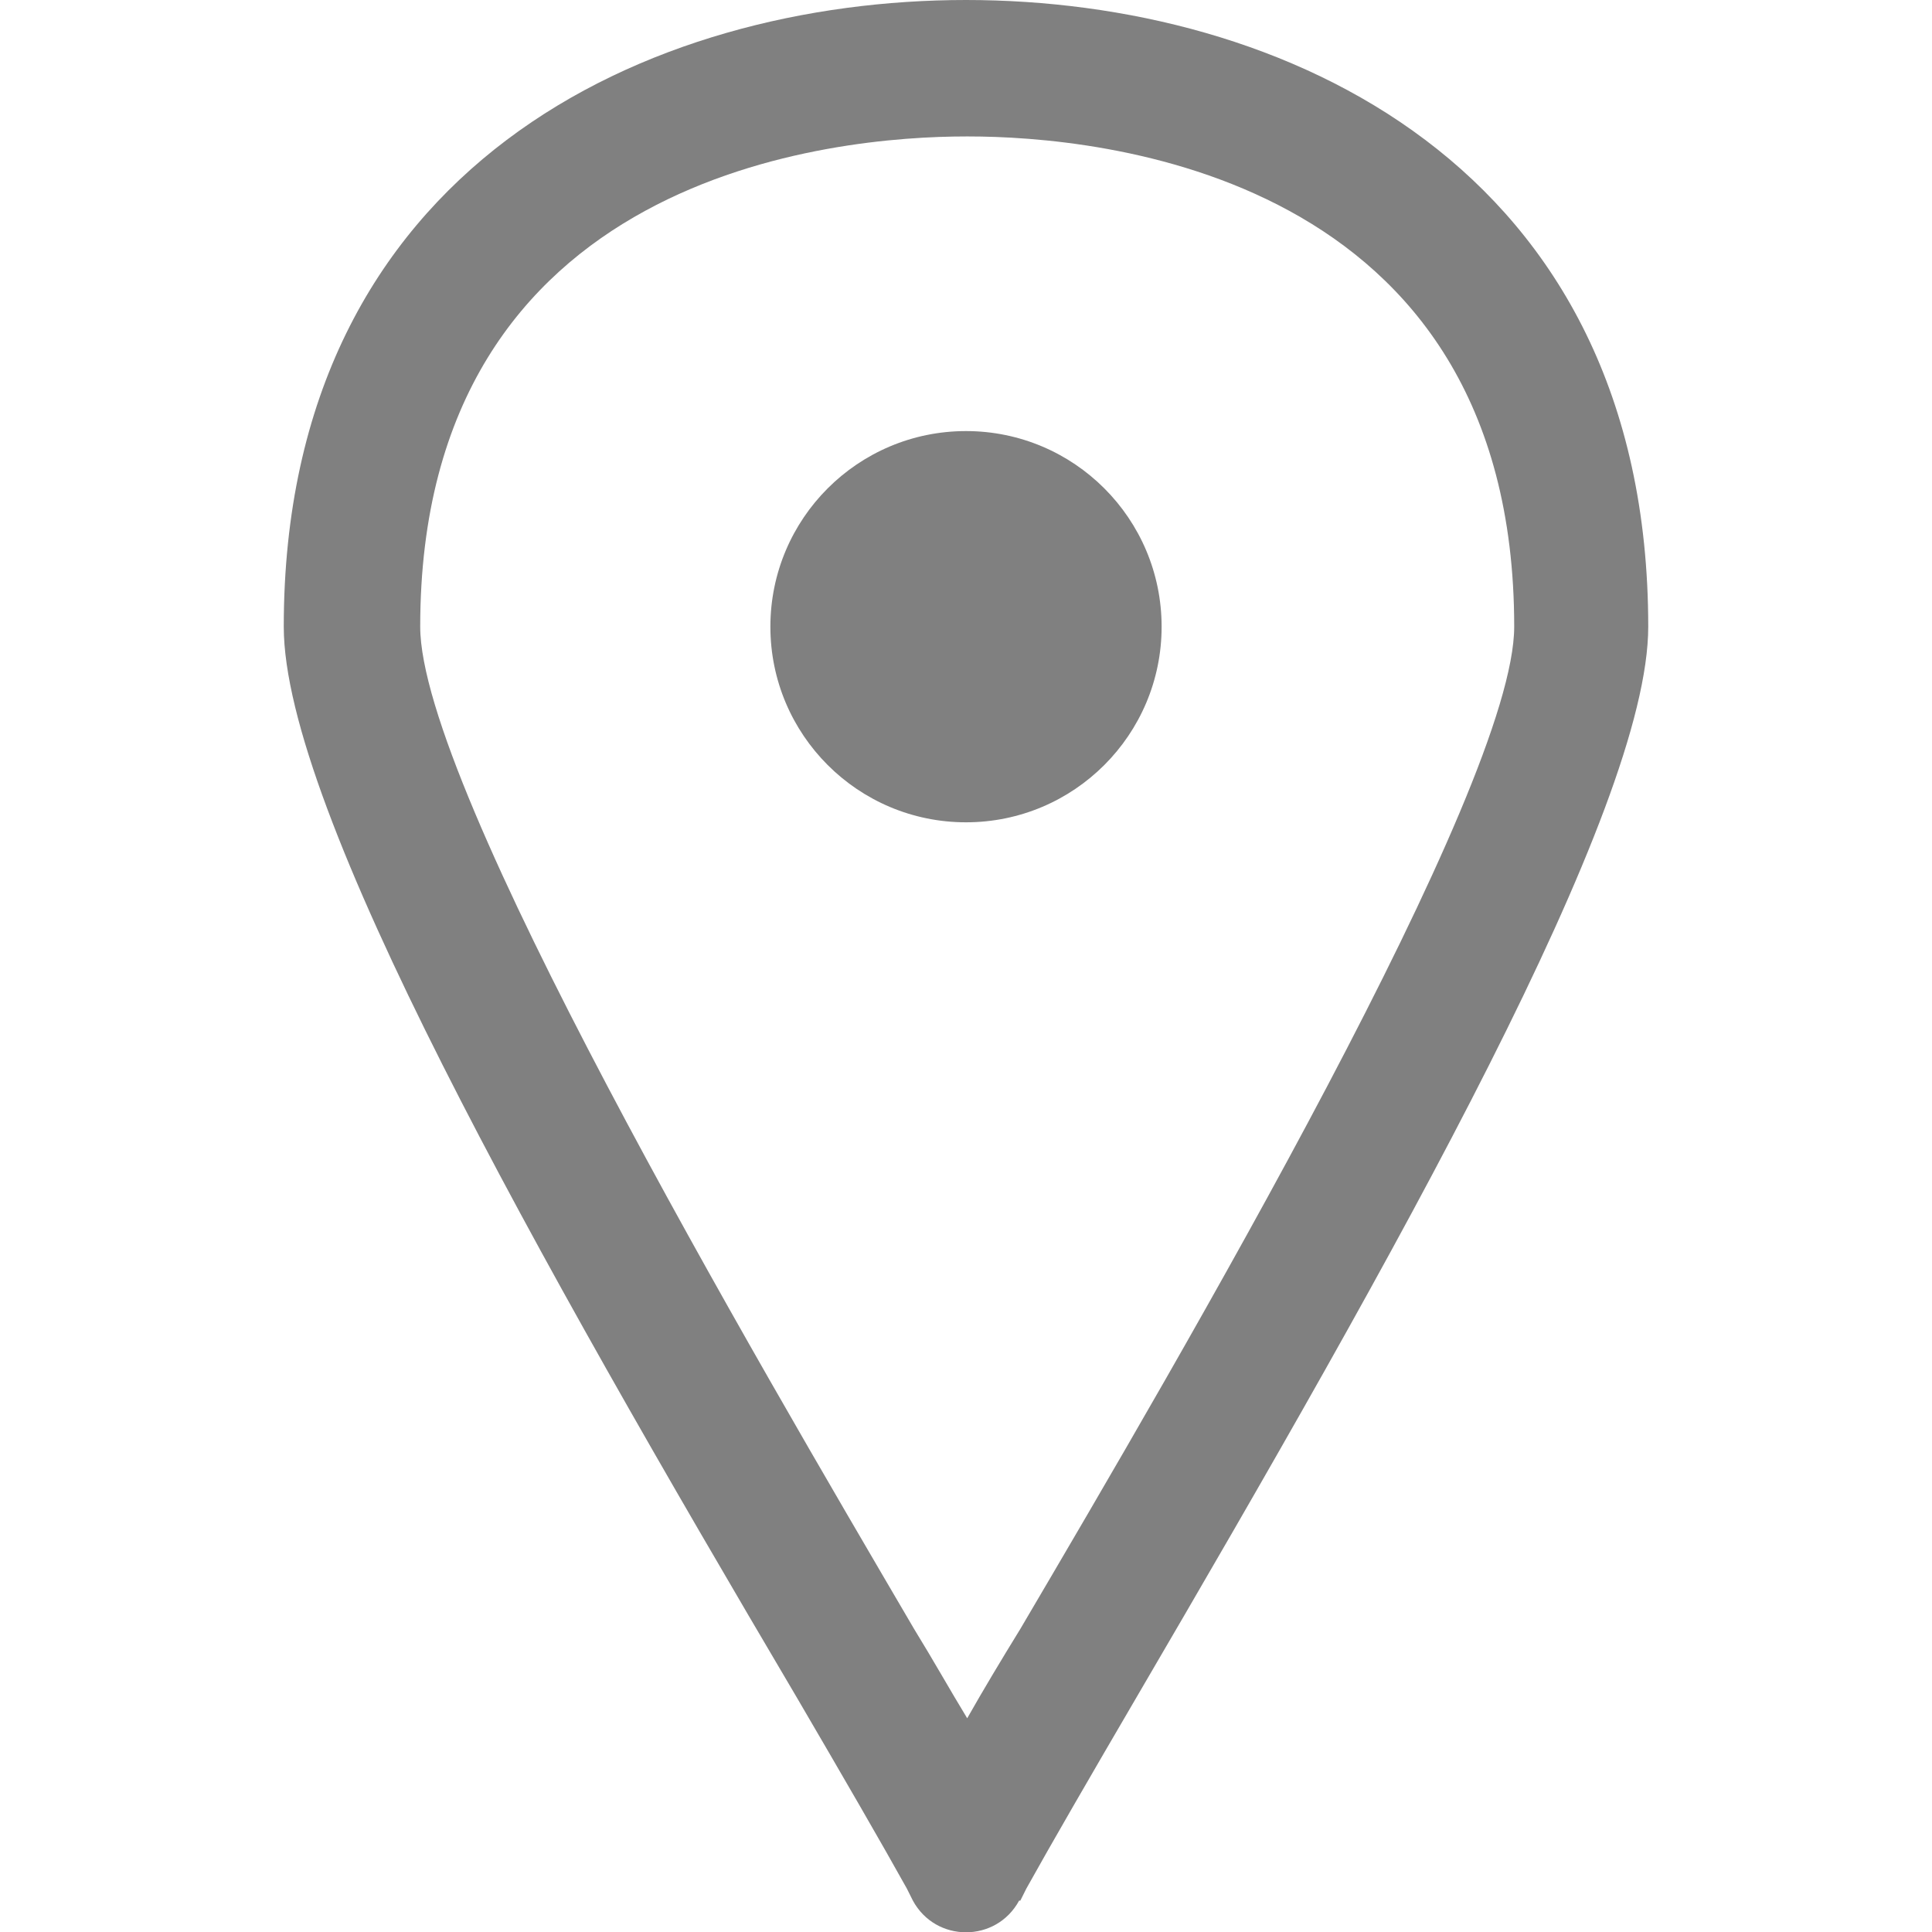
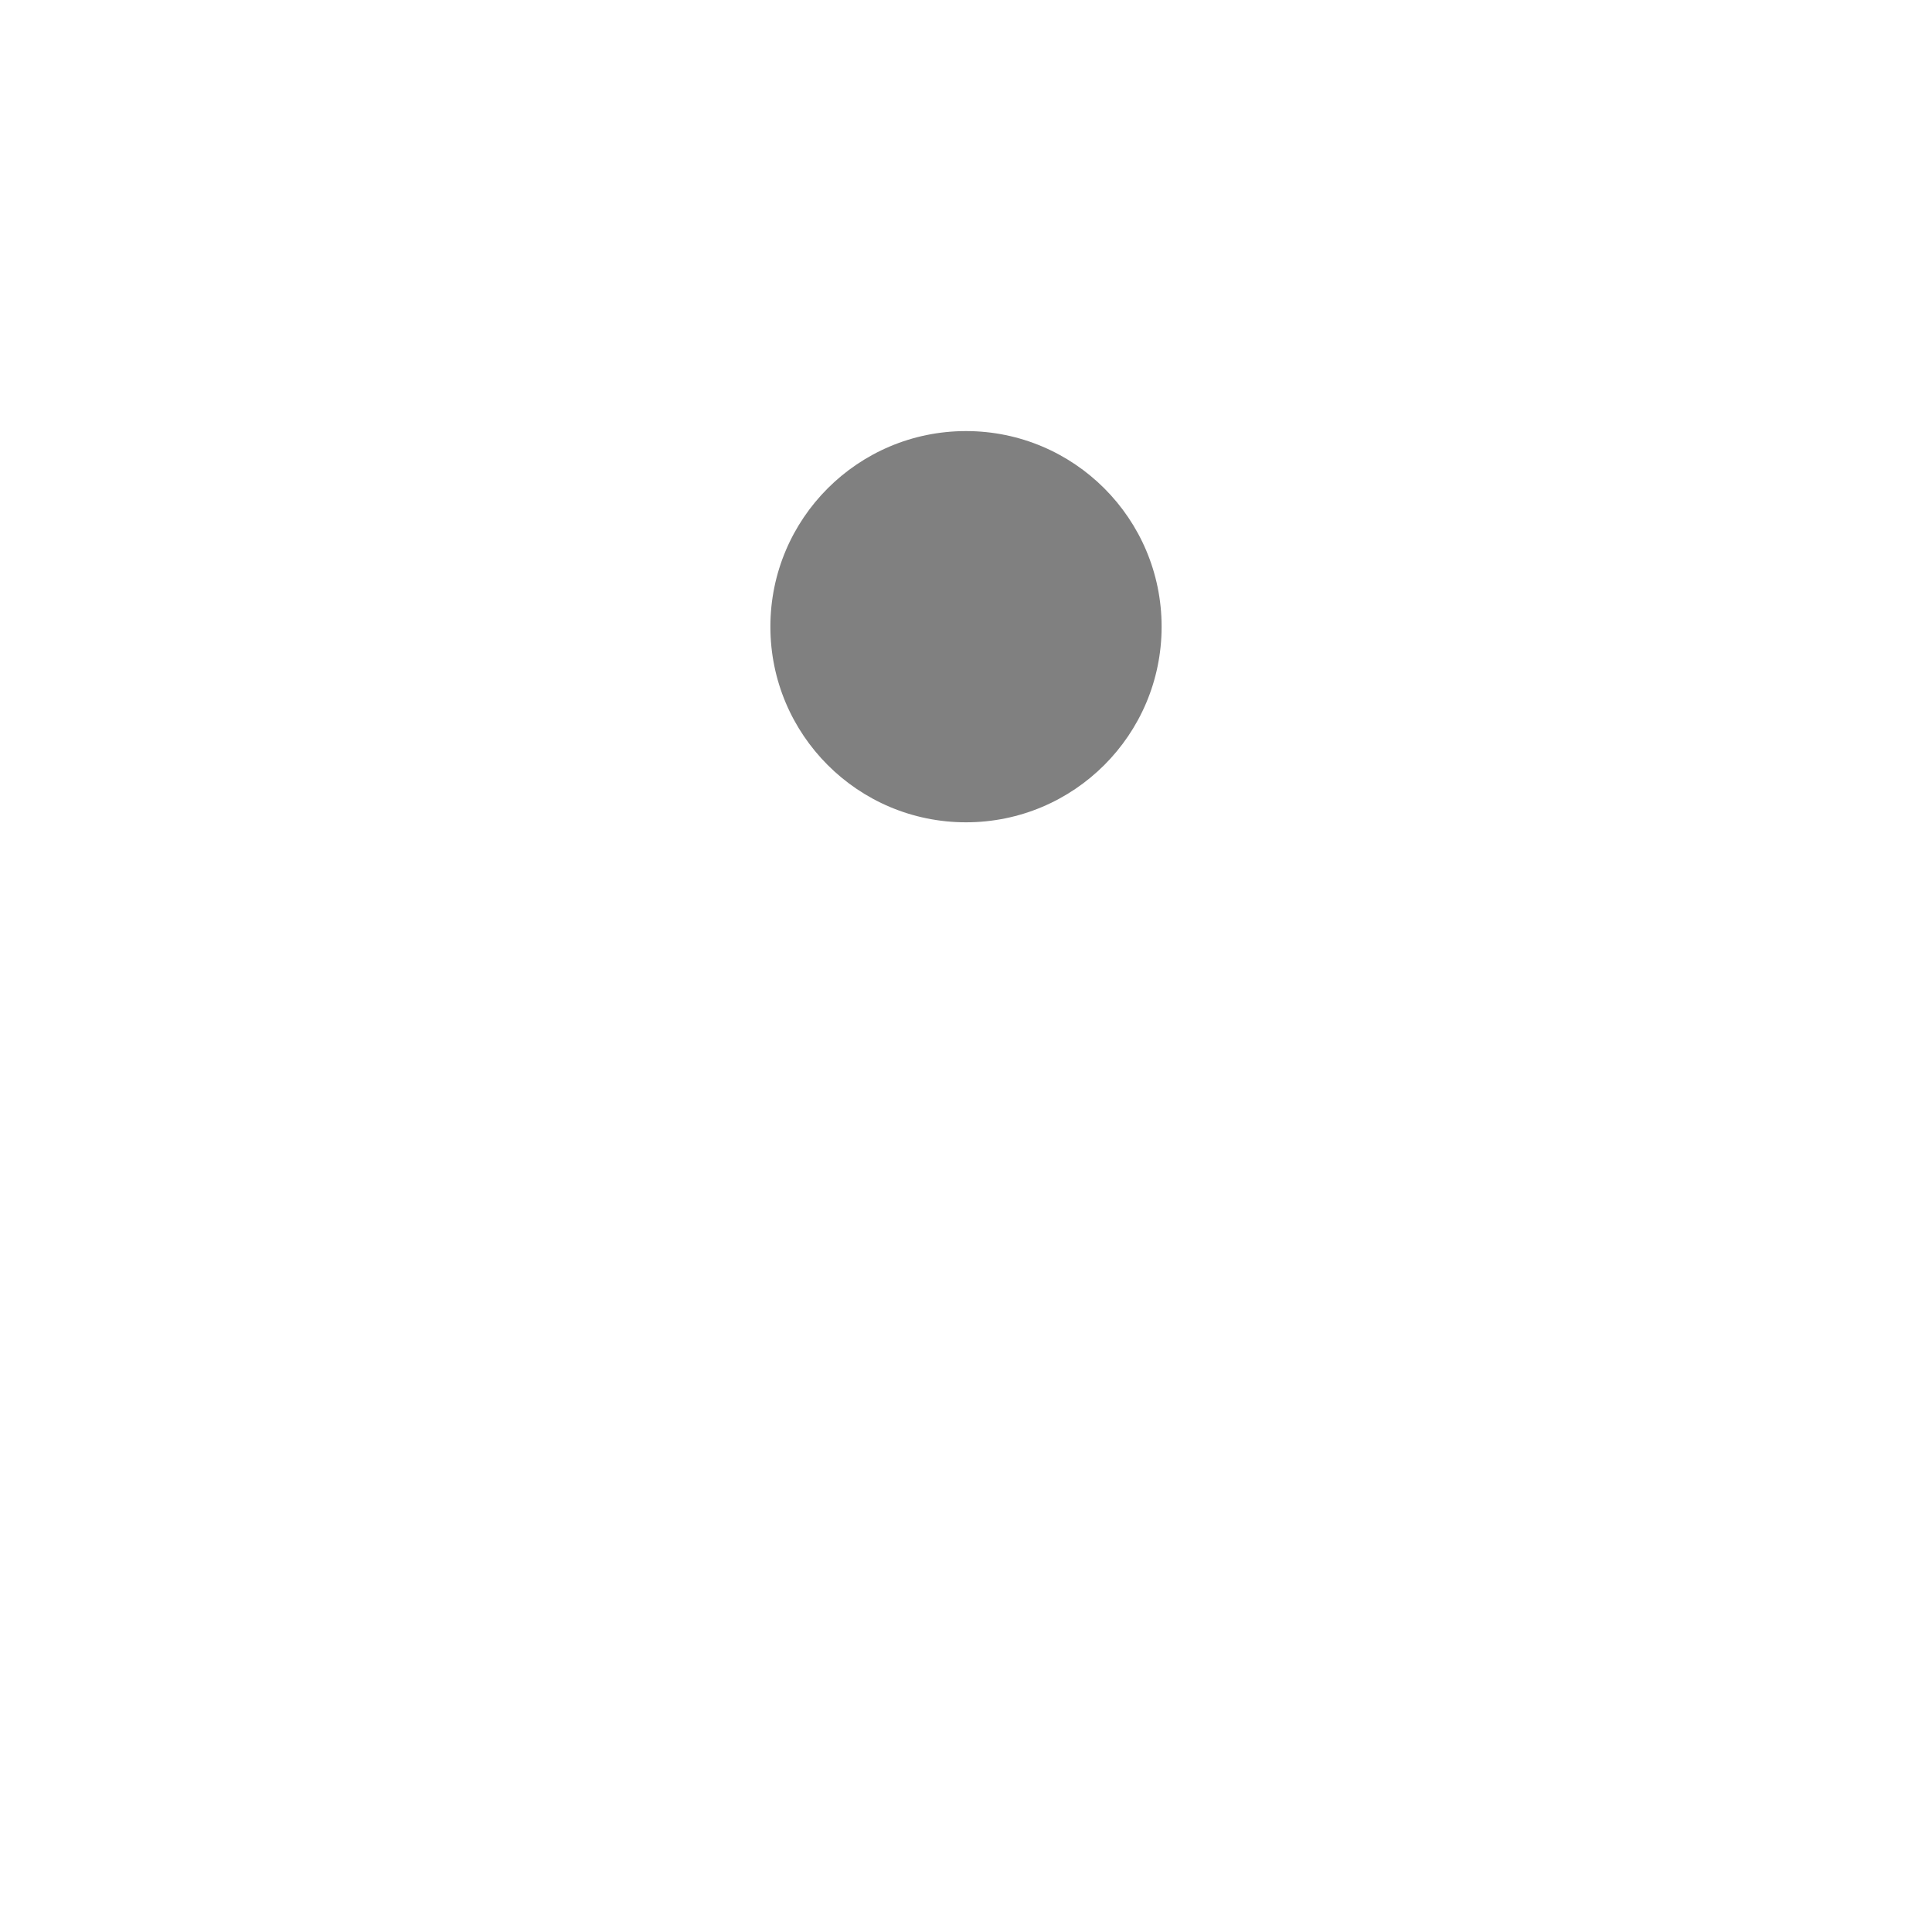
<svg xmlns="http://www.w3.org/2000/svg" id="Layer_1" viewBox="0 0 16 16">
  <defs>
    <style>.cls-1{fill:gray;}</style>
  </defs>
-   <path class="cls-1" d="M8.44,15.74c-.19,.35-.69,.35-.88,0l-.05-.1c-.2-.36-.53-.93-.91-1.58C4.44,10.4,2.35,6.7,2.35,5.19,2.35,1.36,5.39,0,8,0s5.65,1.36,5.65,5.19c0,1.51-2.1,5.21-4.24,8.87-.38,.65-.71,1.22-.91,1.58l-.05,.1Zm-.44-14.61c-1.06,0-4.52,.29-4.52,4.06,0,1.33,2.76,6.03,4.09,8.3,.16,.26,.3,.51,.44,.74,.13-.23,.28-.48,.44-.74,1.33-2.26,4.09-6.97,4.09-8.3,0-3.77-3.46-4.06-4.52-4.06Z" />
  <circle class="cls-1" cx="8" cy="5.19" r="1.62" />
</svg>